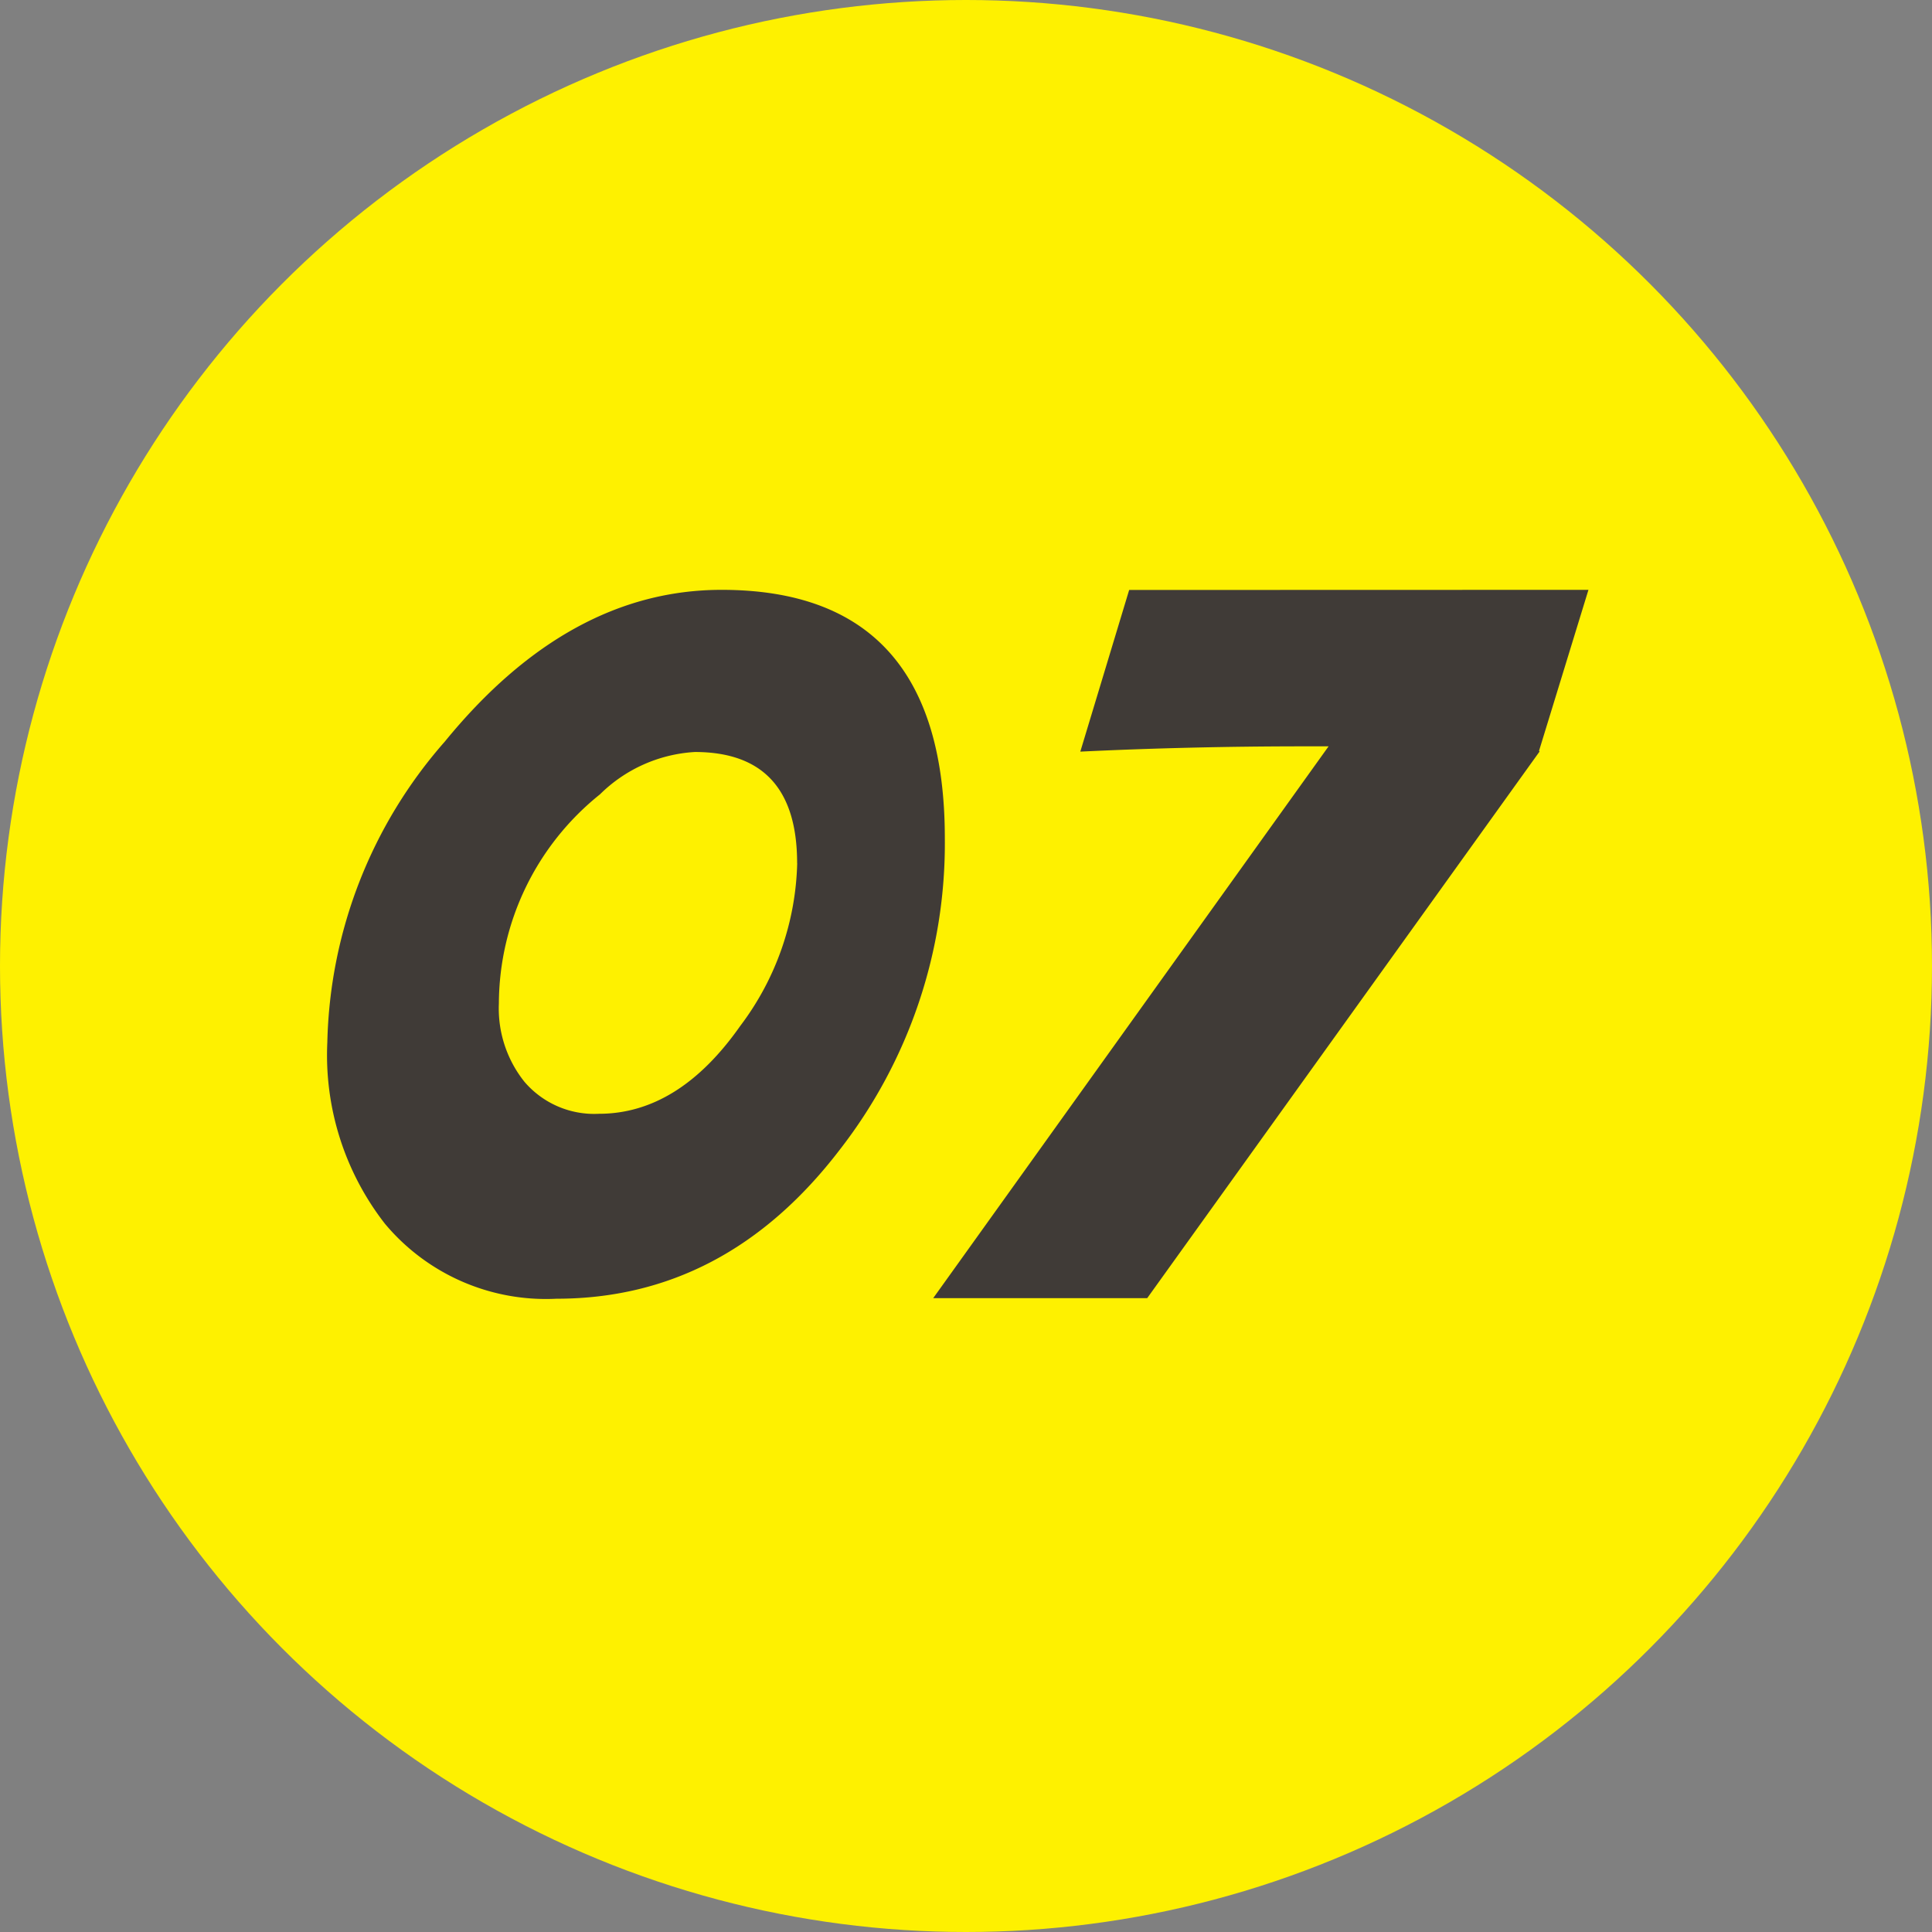
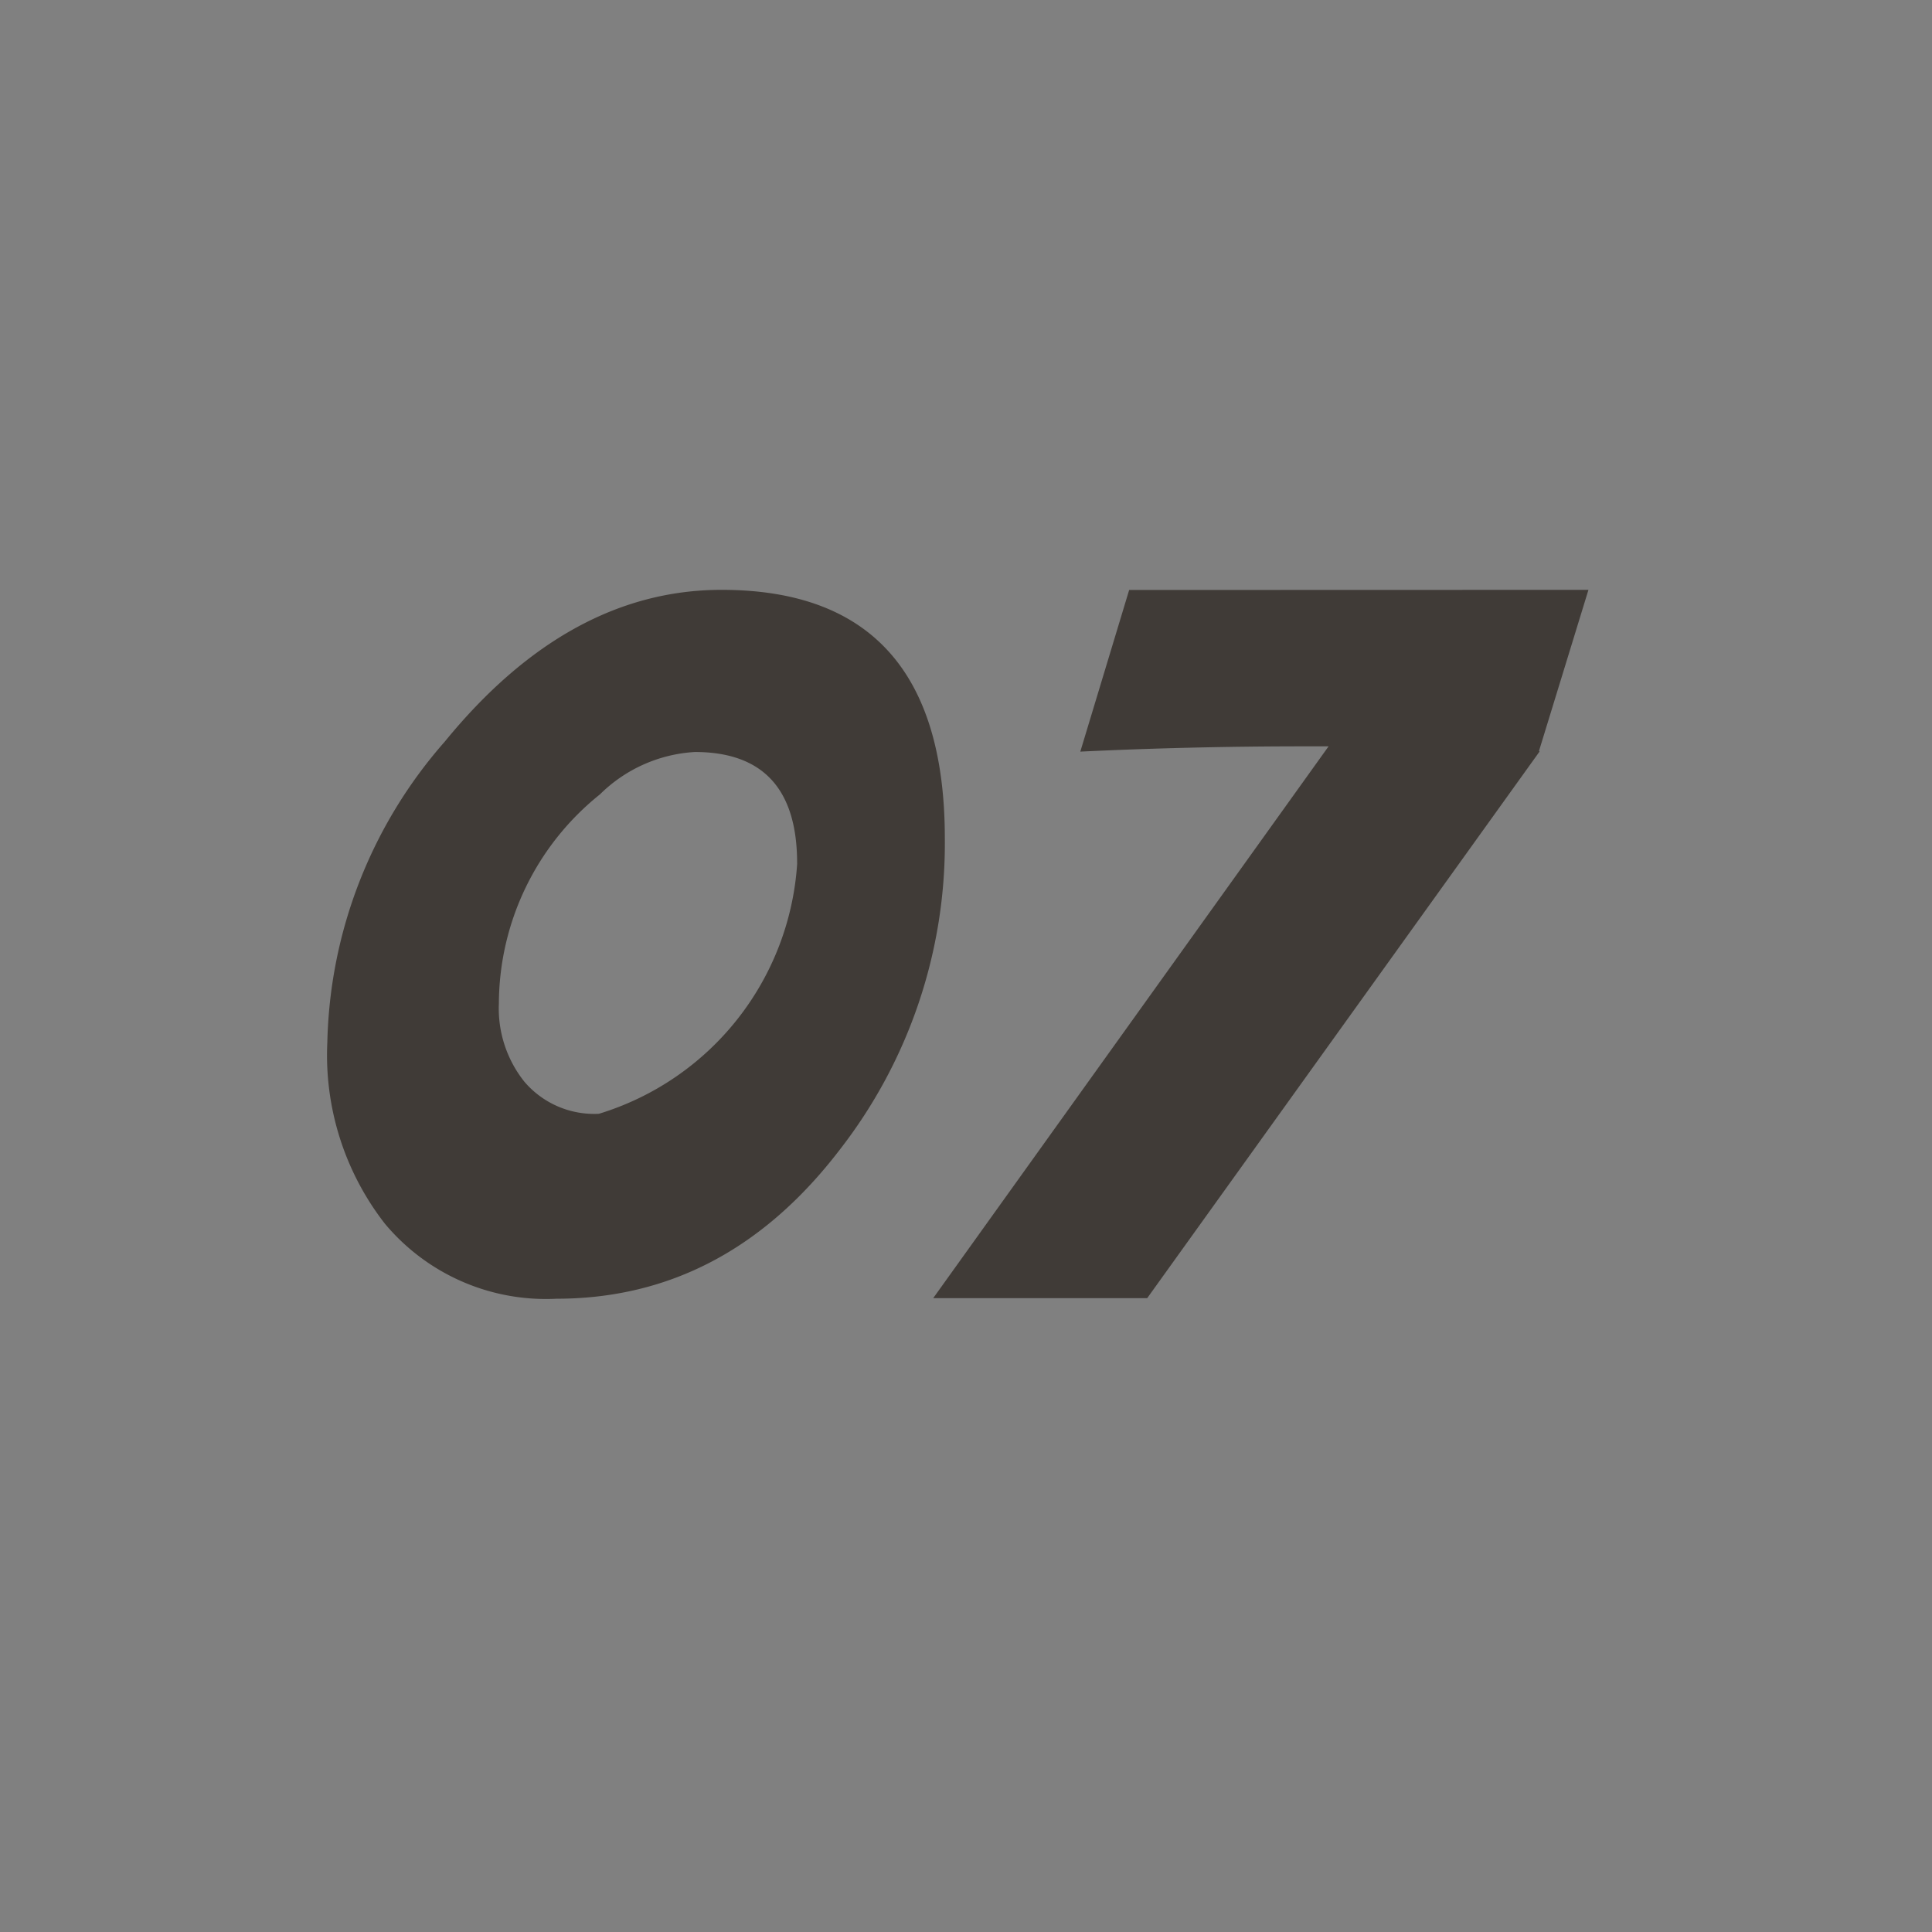
<svg xmlns="http://www.w3.org/2000/svg" width="73" height="73" viewBox="0 0 73 73">
  <rect x="0" y="0" width="73" height="73" fill="#808080" stroke="none" />
  <g id="num07" transform="translate(-172 -4971.189)">
-     <circle id="楕円形_9" data-name="楕円形 9" cx="36.5" cy="36.5" r="36.5" transform="translate(172 4971.189)" fill="#fef100" />
-     <path id="パス_64565" data-name="パス 64565" d="M23.2-18.831A18.845,18.845,0,0,1,19.226-7.053q-4.307,5.625-10.7,5.625A7.926,7.926,0,0,1,2.043-4.263,10.367,10.367,0,0,1-.132-11.118a17.787,17.787,0,0,1,4.438-11.36q4.68-5.735,10.459-5.735Q23.2-28.213,23.2-18.831Zm-5.581.945q0-4.2-3.867-4.2a5.557,5.557,0,0,0-3.582,1.6A10.17,10.17,0,0,0,6.35-12.59a4.435,4.435,0,0,0,.967,2.966,3.466,3.466,0,0,0,2.813,1.208q3.01,0,5.339-3.318A10.608,10.608,0,0,0,17.622-17.886Zm29.9-10.327-1.868,6.086.022.022L30.847-1.45H22.761L37.7-22.3h-.9q-4.329,0-8.481.2l1.846-6.108Z" transform="translate(184.5 5021.689)" fill="#403b37" />
+     <path id="パス_64565" data-name="パス 64565" d="M23.2-18.831A18.845,18.845,0,0,1,19.226-7.053q-4.307,5.625-10.7,5.625A7.926,7.926,0,0,1,2.043-4.263,10.367,10.367,0,0,1-.132-11.118a17.787,17.787,0,0,1,4.438-11.36q4.68-5.735,10.459-5.735Q23.2-28.213,23.2-18.831Zm-5.581.945q0-4.2-3.867-4.2a5.557,5.557,0,0,0-3.582,1.6A10.17,10.17,0,0,0,6.35-12.59a4.435,4.435,0,0,0,.967,2.966,3.466,3.466,0,0,0,2.813,1.208A10.608,10.608,0,0,0,17.622-17.886Zm29.9-10.327-1.868,6.086.022.022L30.847-1.45H22.761L37.7-22.3h-.9q-4.329,0-8.481.2l1.846-6.108Z" transform="translate(184.5 5021.689)" fill="#403b37" />
  </g>
</svg>